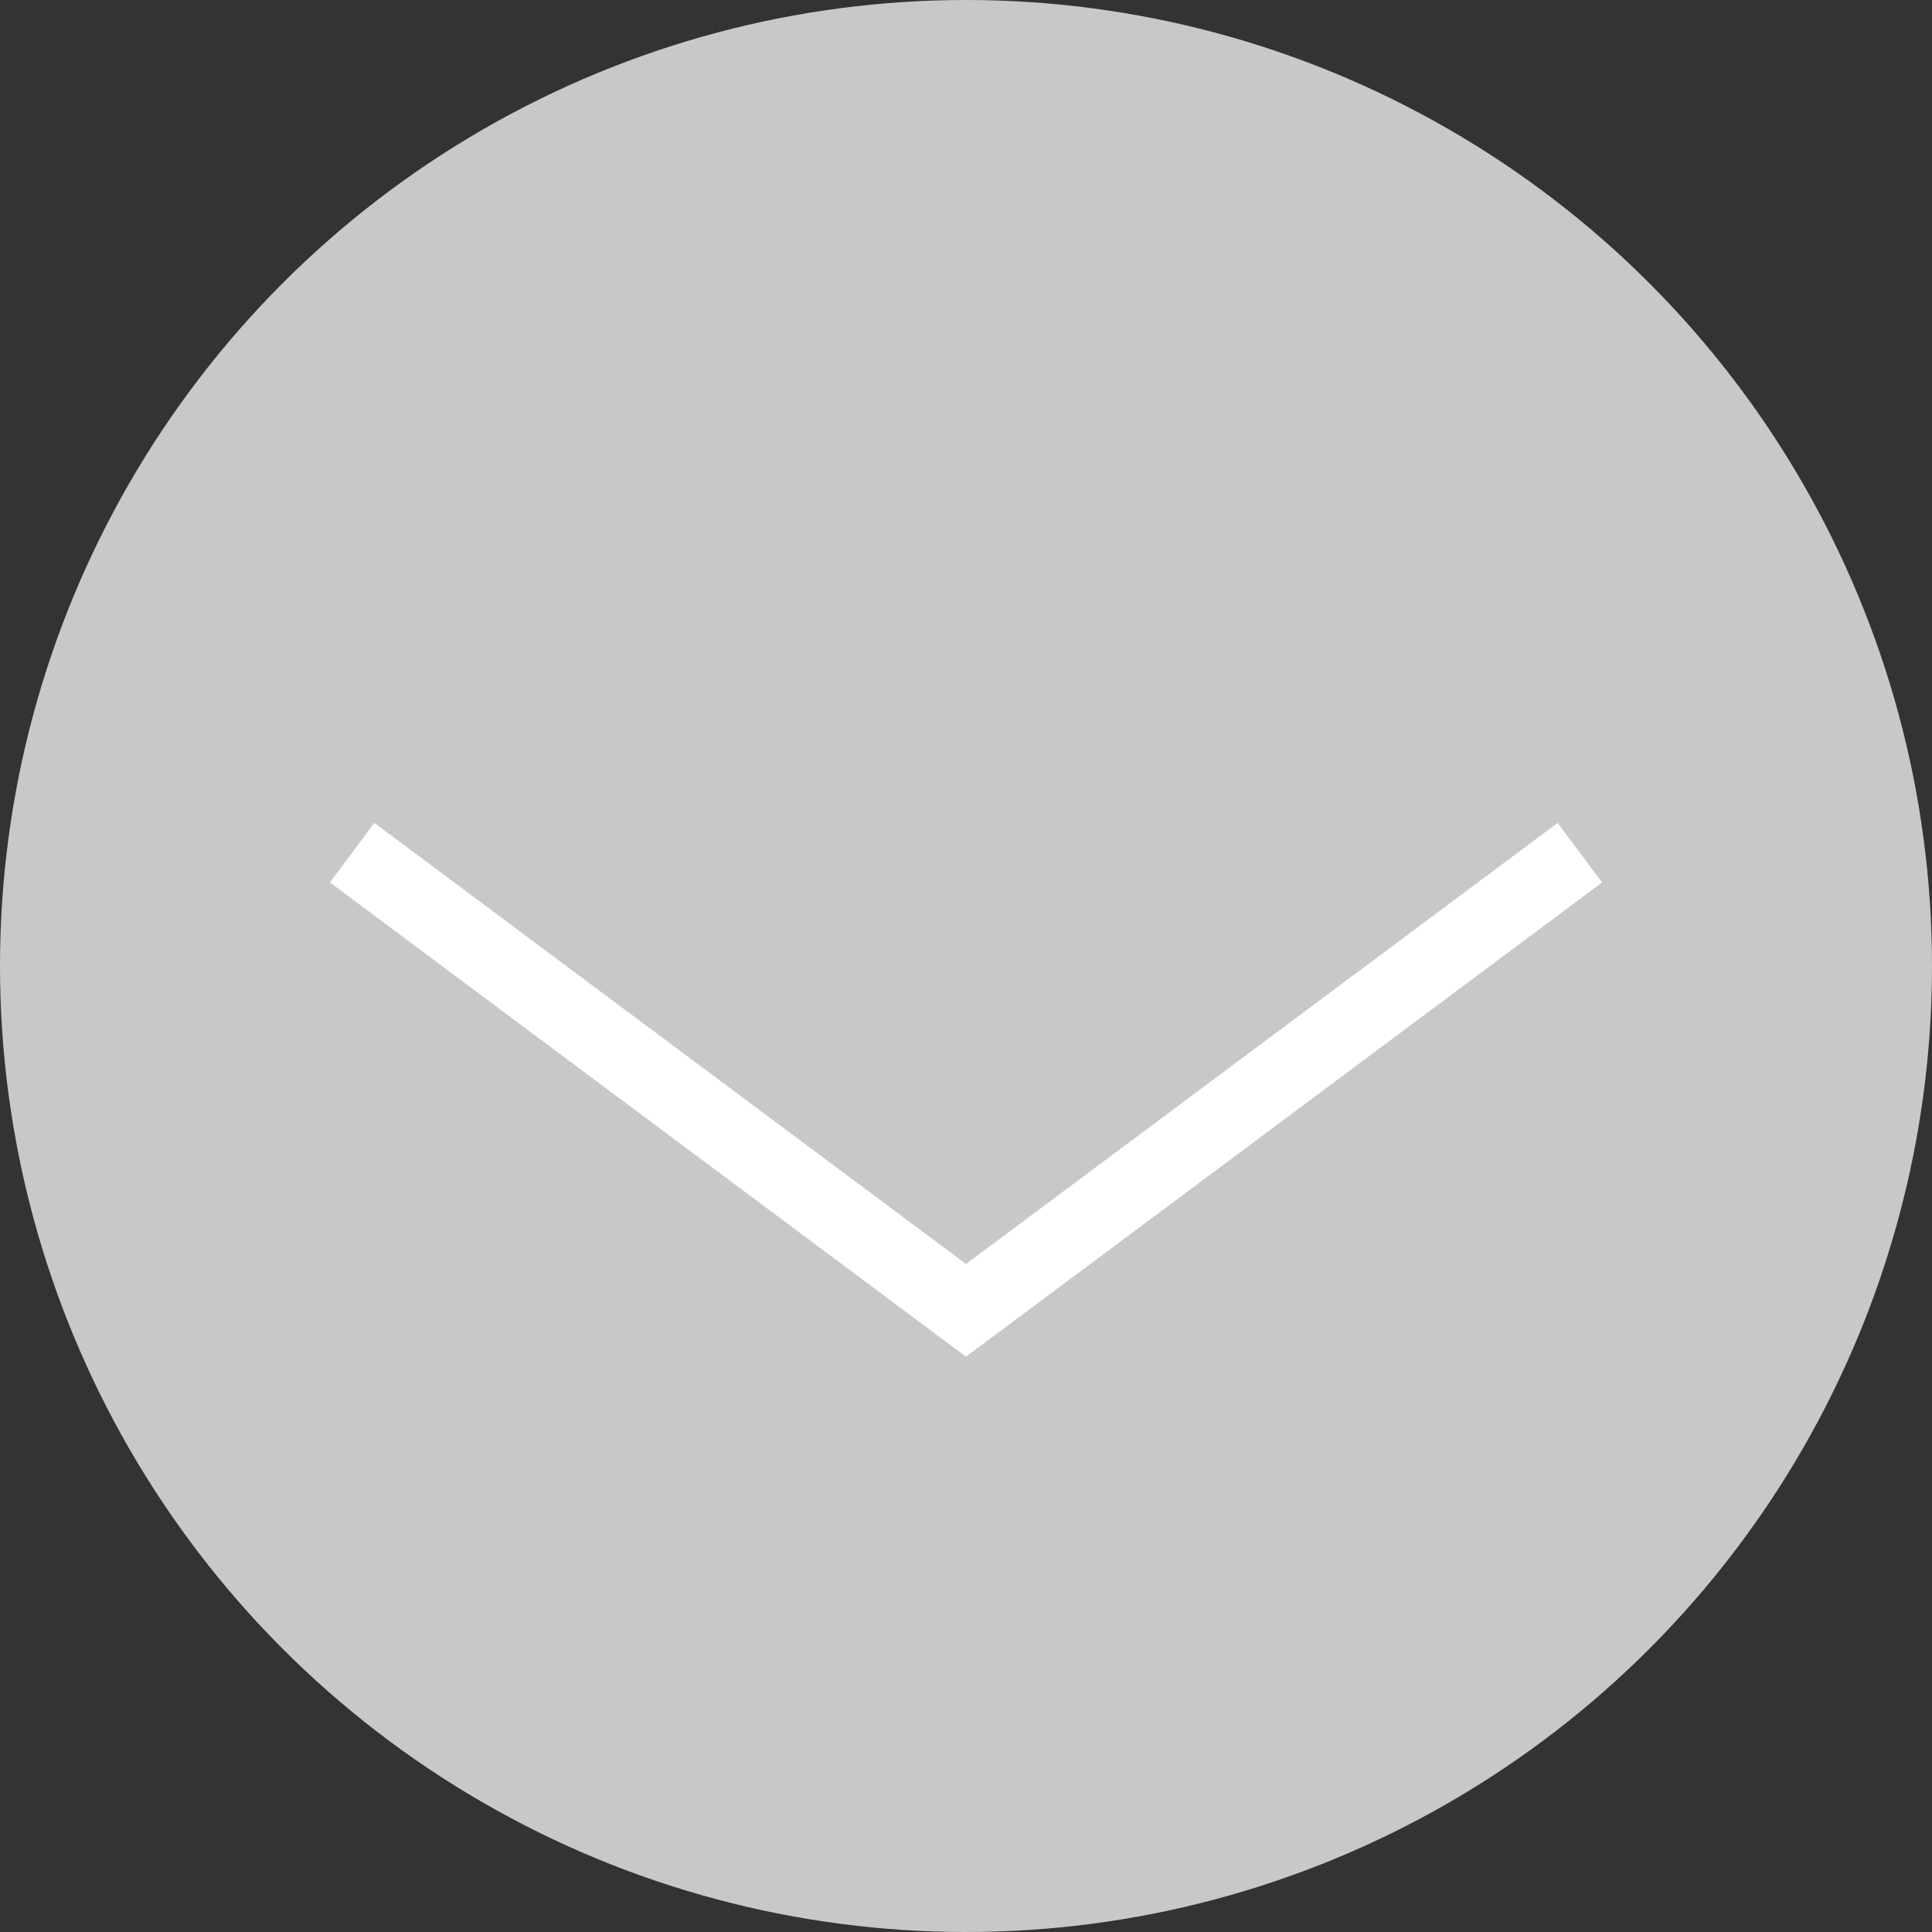
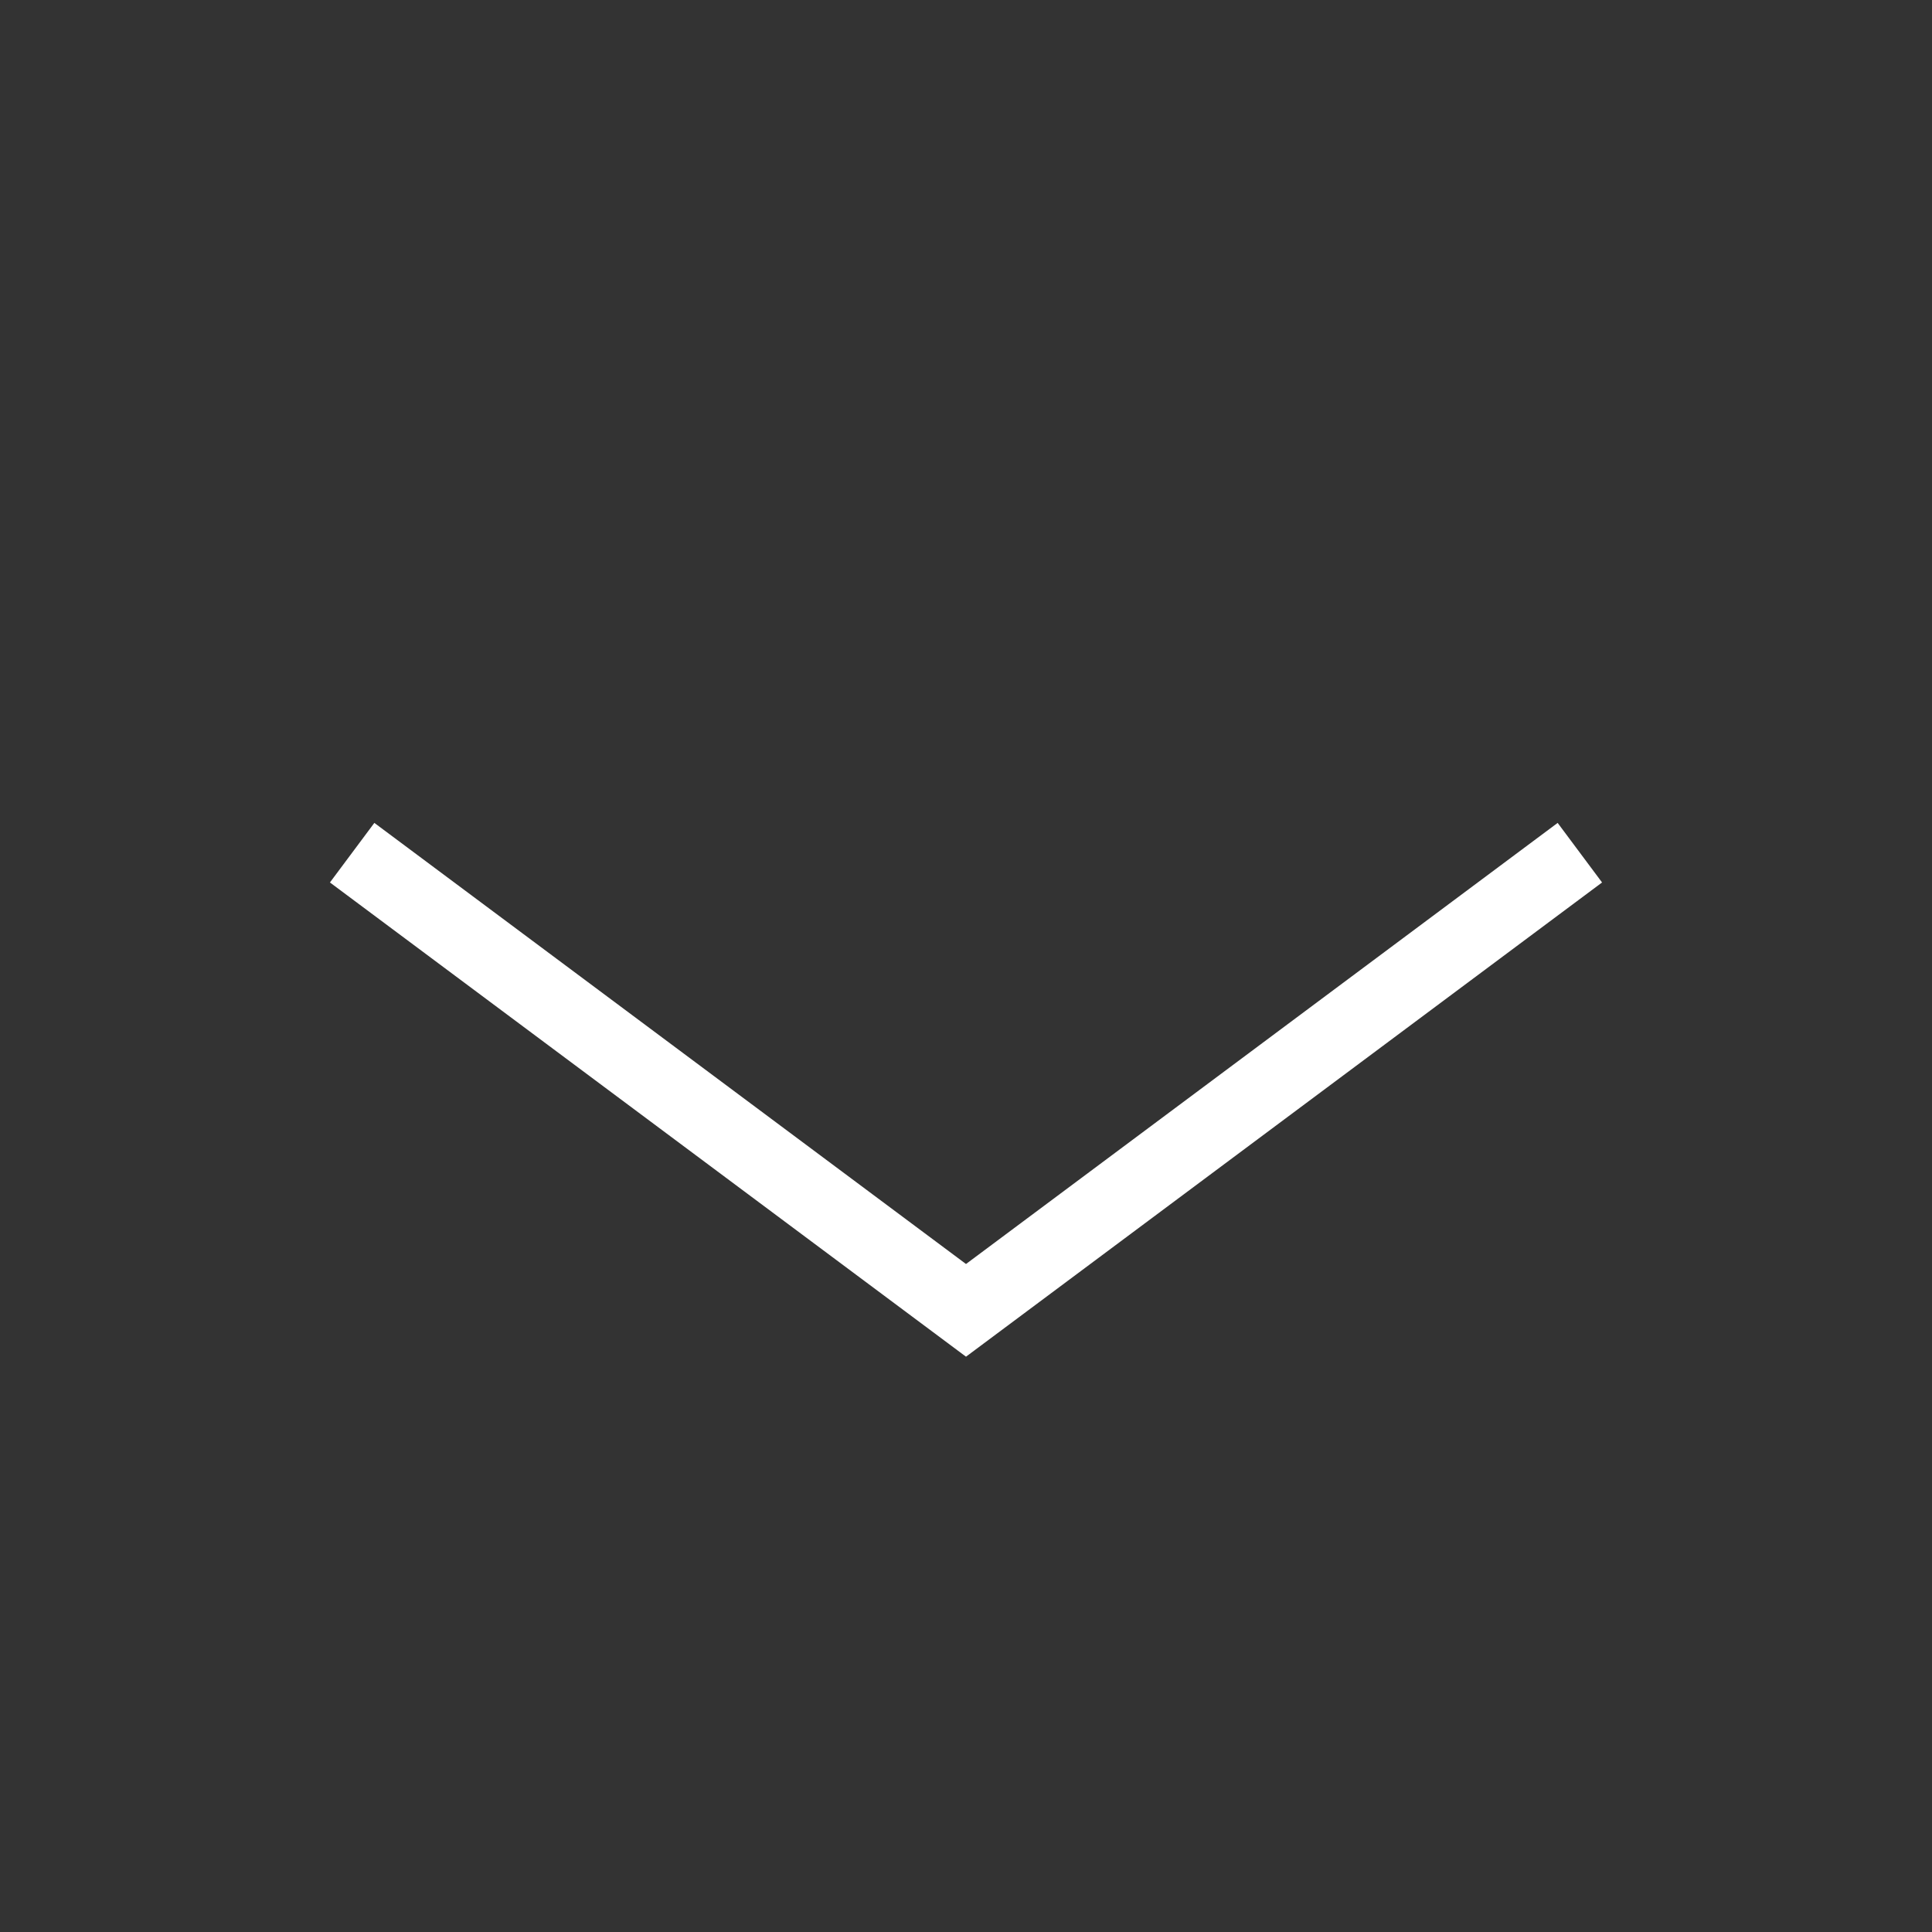
<svg xmlns="http://www.w3.org/2000/svg" width="26" height="26" viewBox="0 0 26 26">
  <rect x="0" y="0" width="26" height="26" fill="#333333" stroke="none" />
  <defs>
    <style>.cls-1{fill:#c8c8c8;}.cls-2{fill:none;stroke:#fff;stroke-miterlimit:10;}</style>
  </defs>
  <title>icn_arrow_down</title>
  <g id="Layout">
-     <circle class="cls-1" cx="13" cy="13" r="13" />
    <polyline class="cls-2" points="21.261 11.475 13 17.634 4.739 11.475" />
  </g>
</svg>